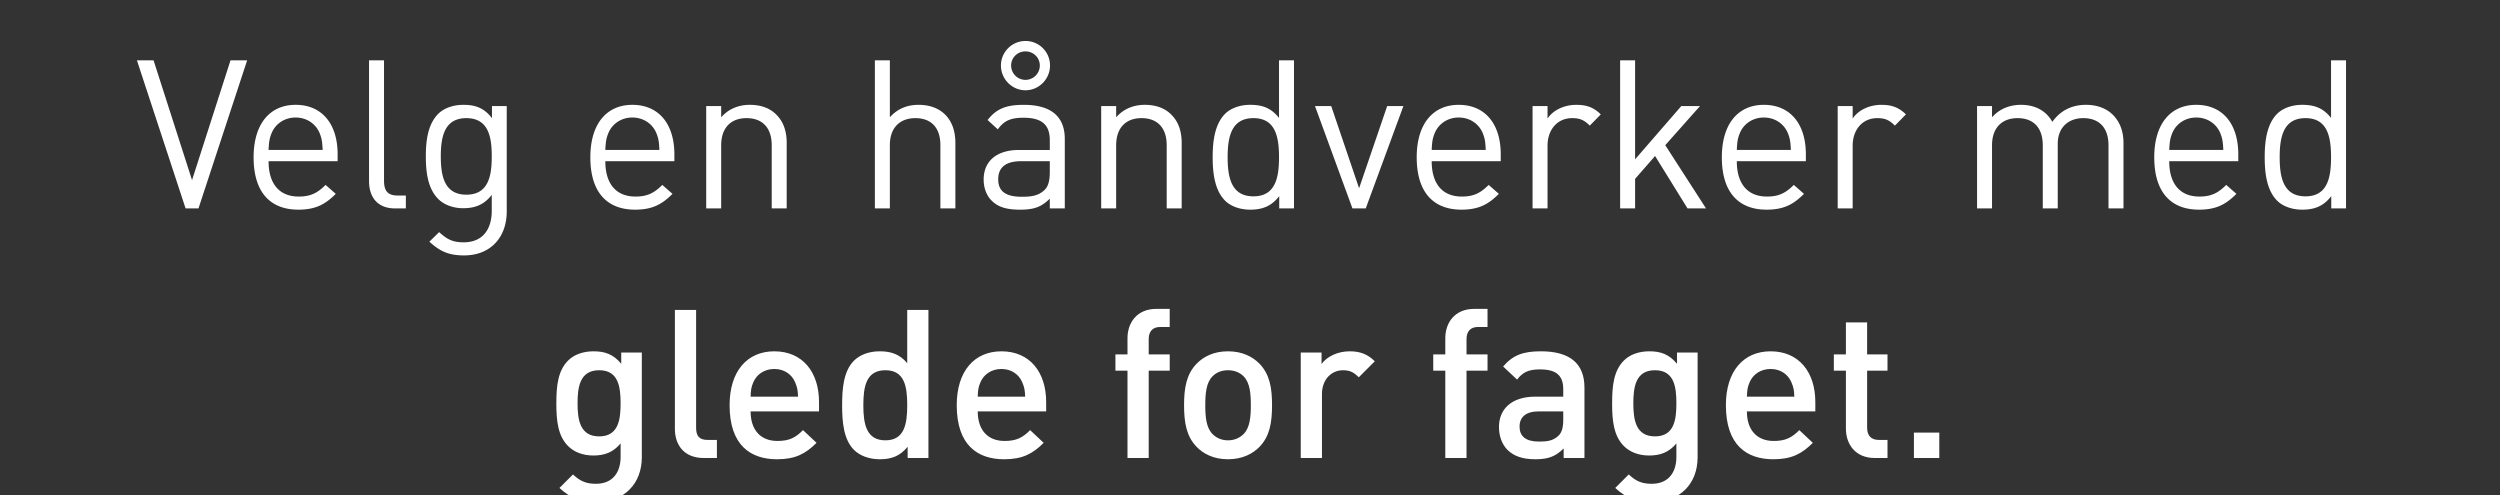
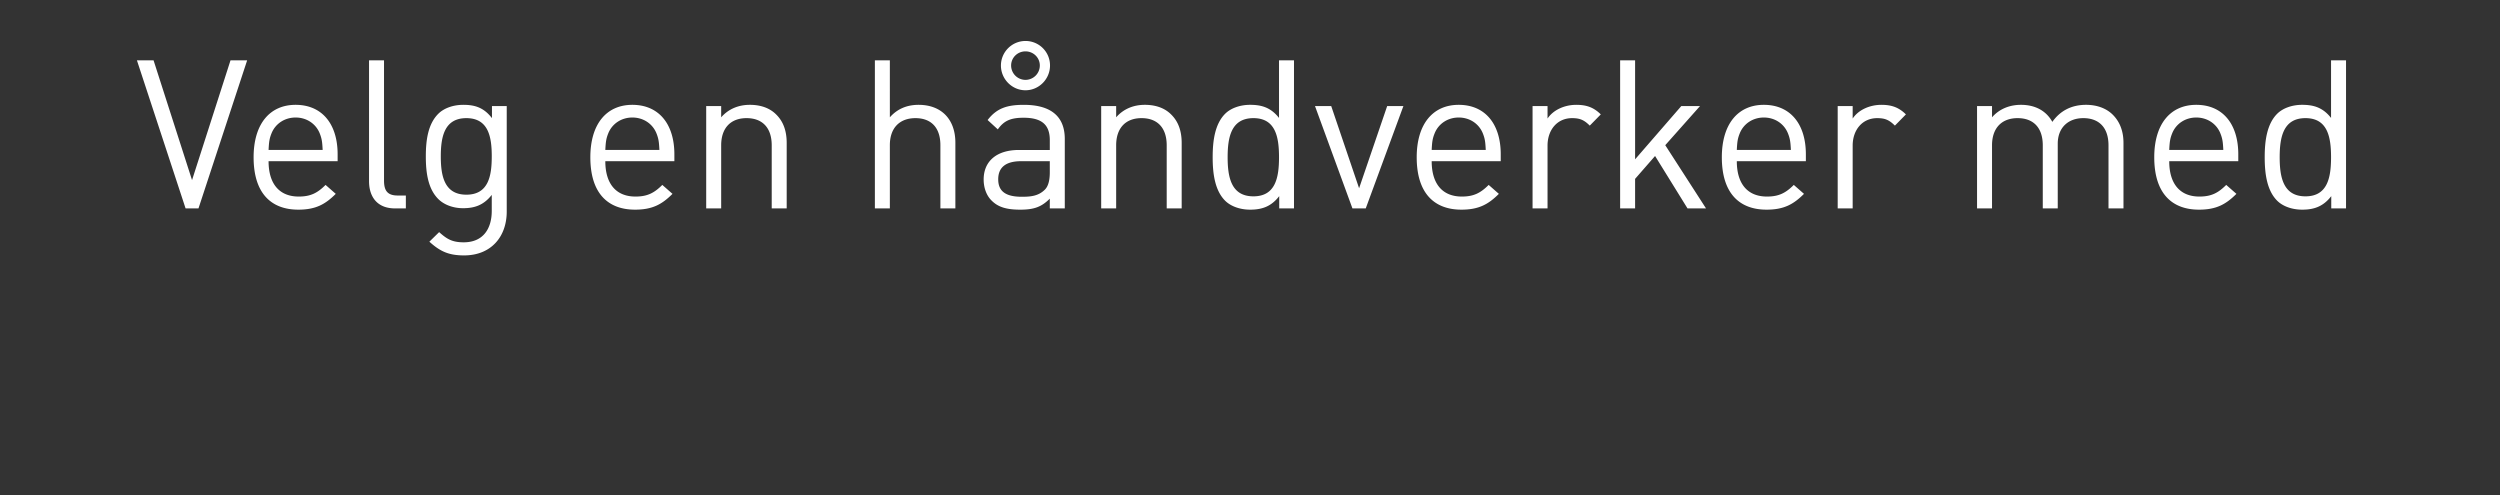
<svg xmlns="http://www.w3.org/2000/svg" width="328" height="65" viewBox="0 0 328 65">
  <rect x="0" y="0" width="328" height="65" fill="#333333" stroke="none" />
  <g fill="#fff">
    <path d="M32.427 7.914h-2.184l-5.048 15.718-5.048-15.718h-2.184l6.386 19.43h1.692zM44.297 21.149v-.9c0-3.985-2.046-6.495-5.512-6.495-3.411 0-5.512 2.537-5.512 6.876 0 4.749 2.32 6.877 5.867 6.877 2.292 0 3.547-.71 4.912-2.074l-1.338-1.173c-1.064 1.064-1.964 1.528-3.52 1.528-2.565 0-3.957-1.692-3.957-4.64zm-1.965-1.474h-7.095c.055-1.091.11-1.5.41-2.237.518-1.228 1.719-2.02 3.138-2.02 1.419 0 2.62.792 3.138 2.02.3.736.355 1.146.41 2.237zM53.248 27.343v-1.691h-1.064c-1.365 0-1.801-.655-1.801-1.965V7.914h-1.965v15.855c0 2.046 1.064 3.574 3.411 3.574zM66.483 27.753V13.917h-1.937V15.5c-1.092-1.419-2.293-1.746-3.766-1.746-1.365 0-2.565.464-3.275 1.173-1.337 1.337-1.637 3.411-1.637 5.594 0 2.183.3 4.257 1.637 5.594.71.71 1.883 1.201 3.247 1.201 1.447 0 2.675-.355 3.766-1.746v2.1c0 2.293-1.091 4.122-3.684 4.122-1.555 0-2.237-.464-3.22-1.338l-1.282 1.256c1.419 1.282 2.538 1.8 4.557 1.8 3.52 0 5.594-2.428 5.594-5.757zm-1.965-7.232c0 2.51-.409 5.021-3.329 5.021-2.92 0-3.356-2.51-3.356-5.02 0-2.511.436-5.022 3.356-5.022s3.33 2.51 3.33 5.021zM88.478 21.149v-.9c0-3.985-2.047-6.495-5.512-6.495-3.412 0-5.513 2.537-5.513 6.876 0 4.749 2.32 6.877 5.867 6.877 2.293 0 3.548-.71 4.912-2.074l-1.337-1.173c-1.064 1.064-1.965 1.528-3.52 1.528-2.565 0-3.957-1.692-3.957-4.64zm-1.965-1.474h-7.095c.055-1.091.11-1.5.41-2.237.518-1.228 1.719-2.02 3.138-2.02 1.419 0 2.62.792 3.138 2.02.3.736.355 1.146.41 2.237zM103.214 27.343v-8.596c0-1.555-.437-2.81-1.392-3.738-.818-.819-1.992-1.255-3.438-1.255-1.501 0-2.81.545-3.766 1.637v-1.474h-1.965v13.426h1.965v-8.268c0-2.347 1.31-3.575 3.33-3.575 2.019 0 3.301 1.2 3.301 3.575v8.268zM125.345 27.343V18.72c0-3.029-1.8-4.966-4.83-4.966-1.5 0-2.783.518-3.766 1.637V7.914h-1.965v19.43h1.965v-8.296c0-2.32 1.337-3.548 3.357-3.548 2.02 0 3.274 1.2 3.274 3.548v8.295zM139.7 27.343V18.23c0-2.92-1.775-4.475-5.377-4.475-2.183 0-3.547.436-4.748 1.992l1.337 1.228c.792-1.12 1.665-1.528 3.384-1.528 2.456 0 3.438.982 3.438 2.947v1.282h-4.038c-3.002 0-4.64 1.528-4.64 3.875 0 1.065.355 2.074 1.01 2.73.846.872 1.938 1.227 3.793 1.227 1.801 0 2.784-.355 3.875-1.446v1.282zm-1.966-4.748c0 1.12-.218 1.883-.682 2.32-.846.818-1.855.9-3.002.9-2.128 0-3.083-.737-3.083-2.292 0-1.555.982-2.374 3.002-2.374h3.765zm.028-13.999a3.209 3.209 0 00-3.22-3.22 3.226 3.226 0 00-3.22 3.22c0 1.774 1.446 3.247 3.22 3.247 1.773 0 3.22-1.473 3.22-3.247zm-1.337 0a1.887 1.887 0 01-1.883 1.883 1.887 1.887 0 01-1.883-1.883c0-1.037.846-1.856 1.883-1.856s1.883.819 1.883 1.856zM155.036 27.343v-8.596c0-1.555-.437-2.81-1.392-3.738-.819-.819-1.992-1.255-3.439-1.255-1.5 0-2.81.545-3.765 1.637v-1.474h-1.965v13.426h1.965v-8.268c0-2.347 1.31-3.575 3.329-3.575 2.02 0 3.302 1.2 3.302 3.575v8.268zM169.772 27.343V7.913h-1.965v7.56c-1.092-1.392-2.32-1.72-3.793-1.72-1.365 0-2.566.465-3.275 1.174-1.364 1.364-1.637 3.602-1.637 5.703 0 2.102.273 4.34 1.637 5.704.71.71 1.91 1.173 3.275 1.173 1.473 0 2.729-.355 3.82-1.774v1.61zm-1.965-6.713c0 2.62-.437 5.13-3.357 5.13-2.92 0-3.384-2.51-3.384-5.13s.464-5.13 3.384-5.13 3.357 2.51 3.357 5.13zM184.126 13.917h-2.129l-3.684 10.78-3.657-10.78h-2.128l4.912 13.426h1.746zM196.897 21.149v-.9c0-3.985-2.047-6.495-5.513-6.495-3.41 0-5.512 2.537-5.512 6.876 0 4.749 2.32 6.877 5.867 6.877 2.292 0 3.548-.71 4.912-2.074l-1.337-1.173c-1.064 1.064-1.965 1.528-3.52 1.528-2.565 0-3.957-1.692-3.957-4.64zm-1.965-1.474h-7.095c.054-1.091.109-1.5.41-2.237.518-1.228 1.718-2.02 3.137-2.02 1.42 0 2.62.792 3.139 2.02.3.736.354 1.146.409 2.237zM210.023 15.009c-.955-.955-1.938-1.255-3.22-1.255-1.556 0-3.03.682-3.766 1.8v-1.637h-1.965v13.426h1.965v-8.24c0-2.047 1.255-3.603 3.22-3.603 1.037 0 1.583.246 2.32.982zM223.83 27.343l-5.348-8.295 4.558-5.13h-2.456l-6.059 6.985V7.913h-1.964v19.43h1.964v-3.875l2.62-3.001 4.257 6.876zM236.93 21.149v-.9c0-3.985-2.047-6.495-5.513-6.495-3.41 0-5.512 2.537-5.512 6.876 0 4.749 2.32 6.877 5.867 6.877 2.292 0 3.548-.71 4.912-2.074l-1.337-1.173c-1.064 1.064-1.965 1.528-3.52 1.528-2.566 0-3.957-1.692-3.957-4.64zm-1.965-1.474h-7.095c.054-1.091.109-1.5.409-2.237.518-1.228 1.72-2.02 3.138-2.02 1.42 0 2.62.792 3.138 2.02.3.736.355 1.146.41 2.237zM250.056 15.009c-.956-.955-1.938-1.255-3.22-1.255-1.556 0-3.03.682-3.766 1.8v-1.637h-1.965v13.426h1.965v-8.24c0-2.047 1.255-3.603 3.22-3.603 1.037 0 1.582.246 2.32.982zM278.6 27.343v-8.596c0-1.555-.491-2.81-1.447-3.738-.818-.791-2.019-1.255-3.465-1.255-1.883 0-3.384.764-4.421 2.237-.819-1.473-2.265-2.237-4.12-2.237-1.502 0-2.839.545-3.794 1.637v-1.474h-1.965v13.426h1.965v-8.268c0-2.347 1.337-3.575 3.357-3.575 2.02 0 3.302 1.2 3.302 3.575v8.268h1.964v-8.486c0-2.129 1.392-3.357 3.357-3.357 2.02 0 3.302 1.2 3.302 3.575v8.268zM293.663 21.149v-.9c0-3.985-2.046-6.495-5.512-6.495-3.411 0-5.513 2.537-5.513 6.876 0 4.749 2.32 6.877 5.868 6.877 2.292 0 3.547-.71 4.912-2.074l-1.338-1.173c-1.064 1.064-1.964 1.528-3.52 1.528-2.565 0-3.957-1.692-3.957-4.64zm-1.965-1.474h-7.095c.055-1.091.11-1.5.41-2.237.518-1.228 1.719-2.02 3.138-2.02 1.419 0 2.62.792 3.138 2.02.3.736.355 1.146.41 2.237zM307.799 27.343V7.913h-1.965v7.56c-1.091-1.392-2.32-1.72-3.793-1.72-1.365 0-2.565.465-3.275 1.174-1.364 1.364-1.637 3.602-1.637 5.703 0 2.102.273 4.34 1.637 5.704.71.71 1.91 1.173 3.275 1.173 1.474 0 2.729-.355 3.82-1.774v1.61zm-1.965-6.713c0 2.62-.437 5.13-3.356 5.13-2.92 0-3.384-2.51-3.384-5.13s.464-5.13 3.384-5.13 3.356 2.51 3.356 5.13z" />
  </g>
  <g fill="#fff">
-     <path d="M84.207 60.008V46.255h-2.701v1.473c-1.037-1.255-2.156-1.637-3.63-1.637-1.392 0-2.565.437-3.329 1.2-1.337 1.338-1.555 3.275-1.555 5.622s.218 4.285 1.555 5.622c.764.764 1.91 1.228 3.302 1.228 1.419 0 2.565-.382 3.575-1.583v1.774c0 1.855-.9 3.52-3.248 3.52-1.364 0-2.128-.41-3.001-1.228L73.4 64.02c1.446 1.337 2.783 1.828 4.885 1.828 3.684 0 5.921-2.456 5.921-5.84zm-2.783-7.095c0 2.183-.3 4.34-2.811 4.34-2.51 0-2.838-2.157-2.838-4.34s.327-4.339 2.838-4.339c2.51 0 2.81 2.156 2.81 4.34zM94.059 60.09v-2.374H92.83c-1.12 0-1.501-.546-1.501-1.61V40.66h-2.784v15.61c0 2.046 1.146 3.82 3.793 3.82zM107.457 53.977V52.75c0-3.93-2.155-6.658-5.867-6.658-3.547 0-5.867 2.592-5.867 7.068 0 5.267 2.756 7.095 6.222 7.095 2.429 0 3.766-.737 5.185-2.156l-1.774-1.665c-.982.983-1.8 1.42-3.356 1.42-2.265 0-3.52-1.501-3.52-3.876zm-2.756-1.937H98.48c.028-.846.082-1.255.355-1.883.437-1.037 1.446-1.746 2.756-1.746 1.31 0 2.293.709 2.73 1.746.272.628.354 1.037.381 1.883zM121.811 60.09V40.66h-2.783v6.986c-1.01-1.2-2.156-1.555-3.63-1.555-1.391 0-2.592.464-3.356 1.228-1.392 1.392-1.556 3.739-1.556 5.84s.164 4.475 1.556 5.867c.764.764 1.992 1.228 3.384 1.228 1.5 0 2.62-.382 3.656-1.637v1.473zm-2.783-6.931c0 2.456-.355 4.612-2.865 4.612-2.511 0-2.893-2.156-2.893-4.612s.382-4.585 2.893-4.585c2.51 0 2.865 2.129 2.865 4.585zM137.257 53.977V52.75c0-3.93-2.156-6.658-5.867-6.658-3.548 0-5.867 2.592-5.867 7.068 0 5.267 2.756 7.095 6.222 7.095 2.428 0 3.765-.737 5.184-2.156l-1.773-1.665c-.983.983-1.801 1.42-3.357 1.42-2.265 0-3.52-1.501-3.52-3.876zM134.5 52.04h-6.222c.027-.846.082-1.255.355-1.883.436-1.037 1.446-1.746 2.756-1.746 1.31 0 2.292.709 2.729 1.746.273.628.354 1.037.382 1.883zM153.466 48.629V46.5h-2.756v-1.992c0-1.01.492-1.61 1.528-1.61h1.228v-2.374h-1.746c-2.592 0-3.793 1.856-3.793 3.848V46.5h-1.583v2.129h1.583V60.09h2.783V48.63zM166.893 53.159c0-2.32-.328-4.066-1.638-5.43-.9-.929-2.265-1.638-4.148-1.638-1.883 0-3.22.71-4.12 1.637-1.31 1.365-1.638 3.111-1.638 5.43 0 2.348.328 4.094 1.638 5.459.9.927 2.237 1.637 4.12 1.637s3.248-.71 4.148-1.637c1.31-1.365 1.638-3.111 1.638-5.458zm-2.784 0c0 1.5-.109 2.947-.955 3.793-.518.518-1.228.819-2.047.819-.818 0-1.5-.3-2.019-.82-.846-.845-.955-2.291-.955-3.792s.109-2.947.955-3.793c.518-.519 1.2-.792 2.02-.792.818 0 1.528.273 2.046.792.846.846.955 2.292.955 3.793zM180.373 47.4c-.955-.954-1.964-1.309-3.302-1.309-1.555 0-2.974.682-3.684 1.665v-1.501h-2.729V60.09h2.784v-8.405c0-1.91 1.255-3.11 2.756-3.11.955 0 1.446.3 2.074.927zM195.164 48.629V46.5h-2.756v-1.992c0-1.01.49-1.61 1.528-1.61h1.228v-2.374h-1.747c-2.592 0-3.793 1.856-3.793 3.848V46.5h-1.582v2.129h1.582V60.09h2.784V48.63zM207.88 60.09v-9.25c0-3.139-1.91-4.749-5.703-4.749-2.292 0-3.657.464-4.966 1.992l1.828 1.72c.764-.983 1.5-1.338 3.029-1.338 2.156 0 3.03.846 3.03 2.593v.982h-3.658c-3.165 0-4.775 1.665-4.775 3.984 0 1.174.382 2.238 1.091 2.975.846.846 1.992 1.255 3.712 1.255 1.719 0 2.674-.41 3.684-1.42v1.256zm-2.783-4.994c0 .983-.19 1.638-.6 2.047-.737.71-1.528.791-2.593.791-1.746 0-2.538-.71-2.538-1.964 0-1.256.846-1.993 2.484-1.993h3.247zM222.726 60.008V46.255h-2.702v1.473c-1.037-1.255-2.156-1.637-3.63-1.637-1.391 0-2.564.437-3.329 1.2-1.337 1.338-1.555 3.275-1.555 5.622s.218 4.285 1.555 5.622c.765.764 1.91 1.228 3.302 1.228 1.42 0 2.566-.382 3.575-1.583v1.774c0 1.855-.9 3.52-3.247 3.52-1.365 0-2.129-.41-3.002-1.228l-1.774 1.774c1.447 1.337 2.784 1.828 4.885 1.828 3.684 0 5.922-2.456 5.922-5.84zm-2.784-7.095c0 2.183-.3 4.34-2.81 4.34-2.511 0-2.839-2.157-2.839-4.34s.328-4.339 2.838-4.339c2.511 0 2.811 2.156 2.811 4.34zM238.171 53.977V52.75c0-3.93-2.156-6.658-5.867-6.658-3.547 0-5.867 2.592-5.867 7.068 0 5.267 2.756 7.095 6.222 7.095 2.429 0 3.766-.737 5.185-2.156l-1.774-1.665c-.982.983-1.801 1.42-3.357 1.42-2.265 0-3.52-1.501-3.52-3.876zm-2.756-1.937h-6.222c.027-.846.082-1.255.355-1.883.437-1.037 1.446-1.746 2.756-1.746 1.31 0 2.292.709 2.729 1.746.273.628.355 1.037.382 1.883zM247.64 60.09v-2.374h-1.146c-1.037 0-1.528-.6-1.528-1.61v-7.477h2.674V46.5h-2.674v-4.202h-2.783V46.5H240.6v2.129h1.583v7.613c0 1.993 1.2 3.848 3.793 3.848zM254.435 60.09v-3.33h-3.329v3.33z" />
-   </g>
+     </g>
</svg>